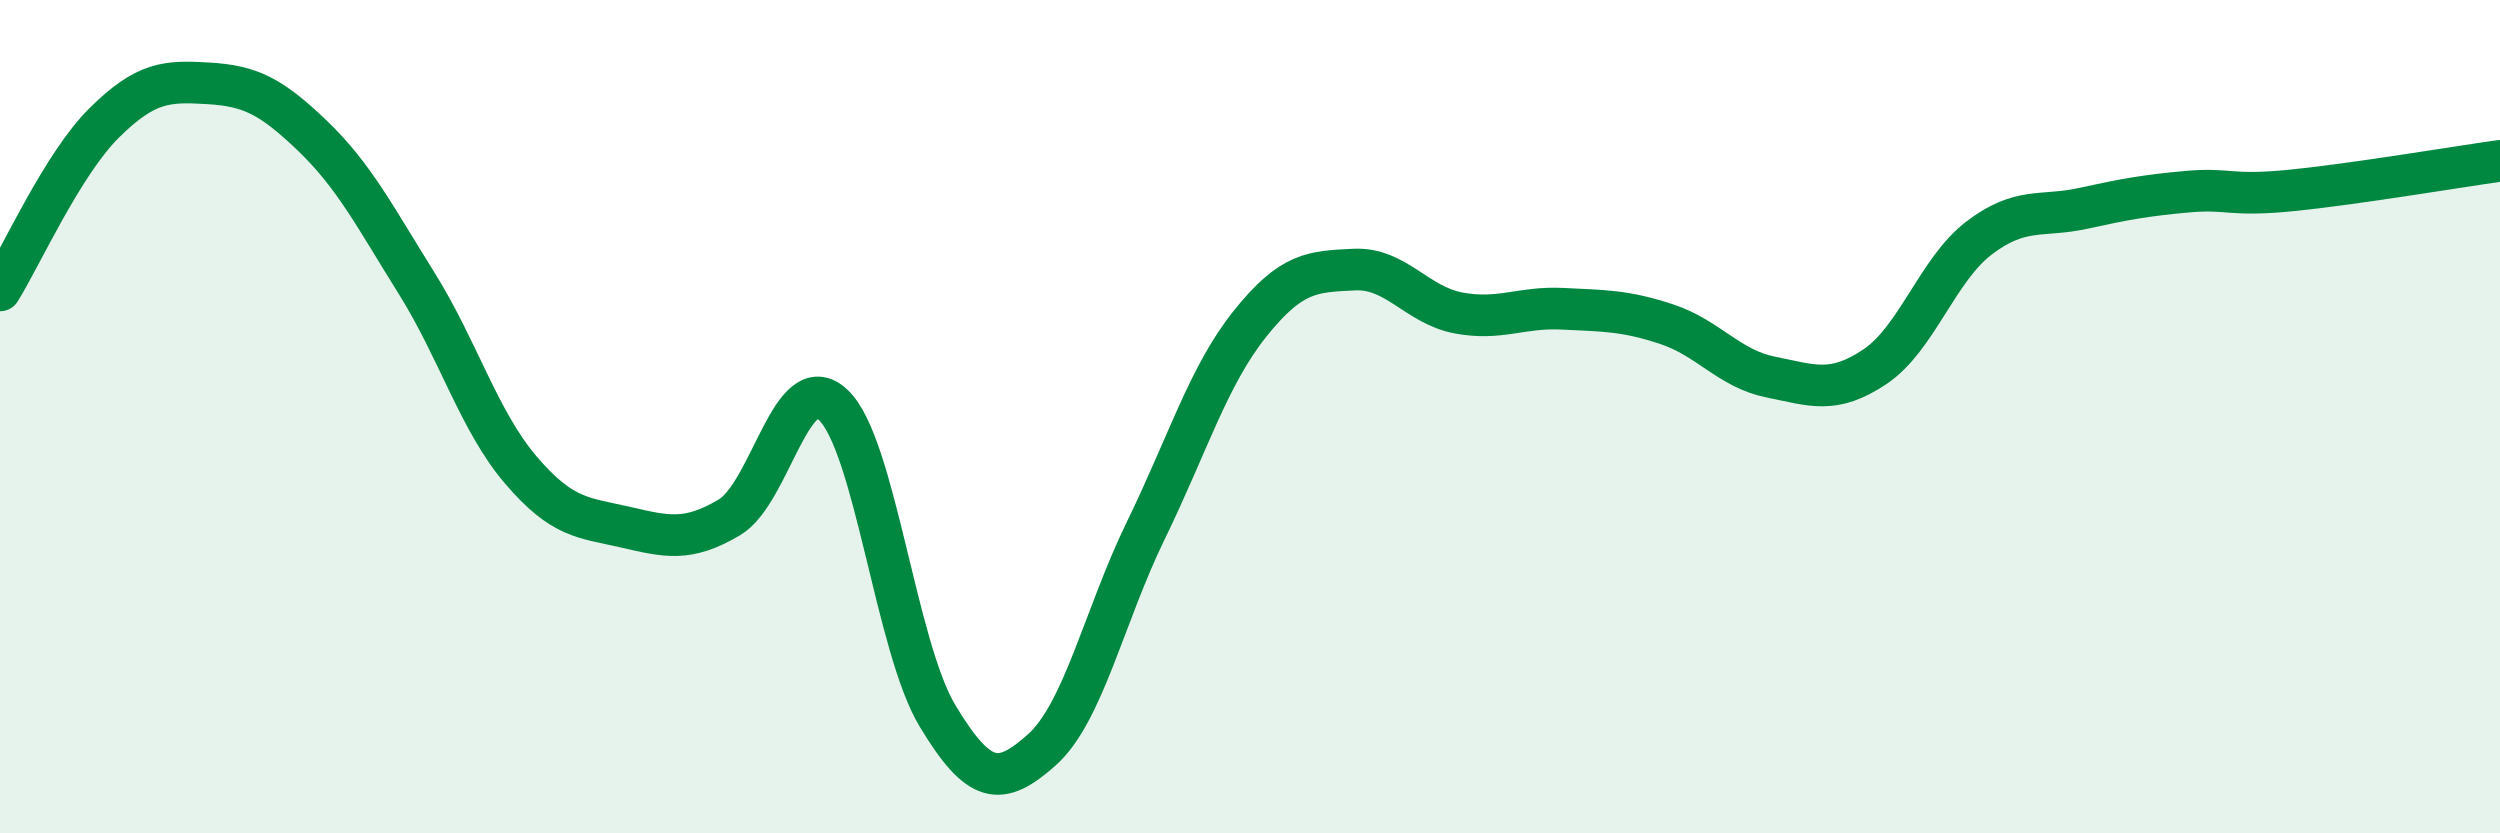
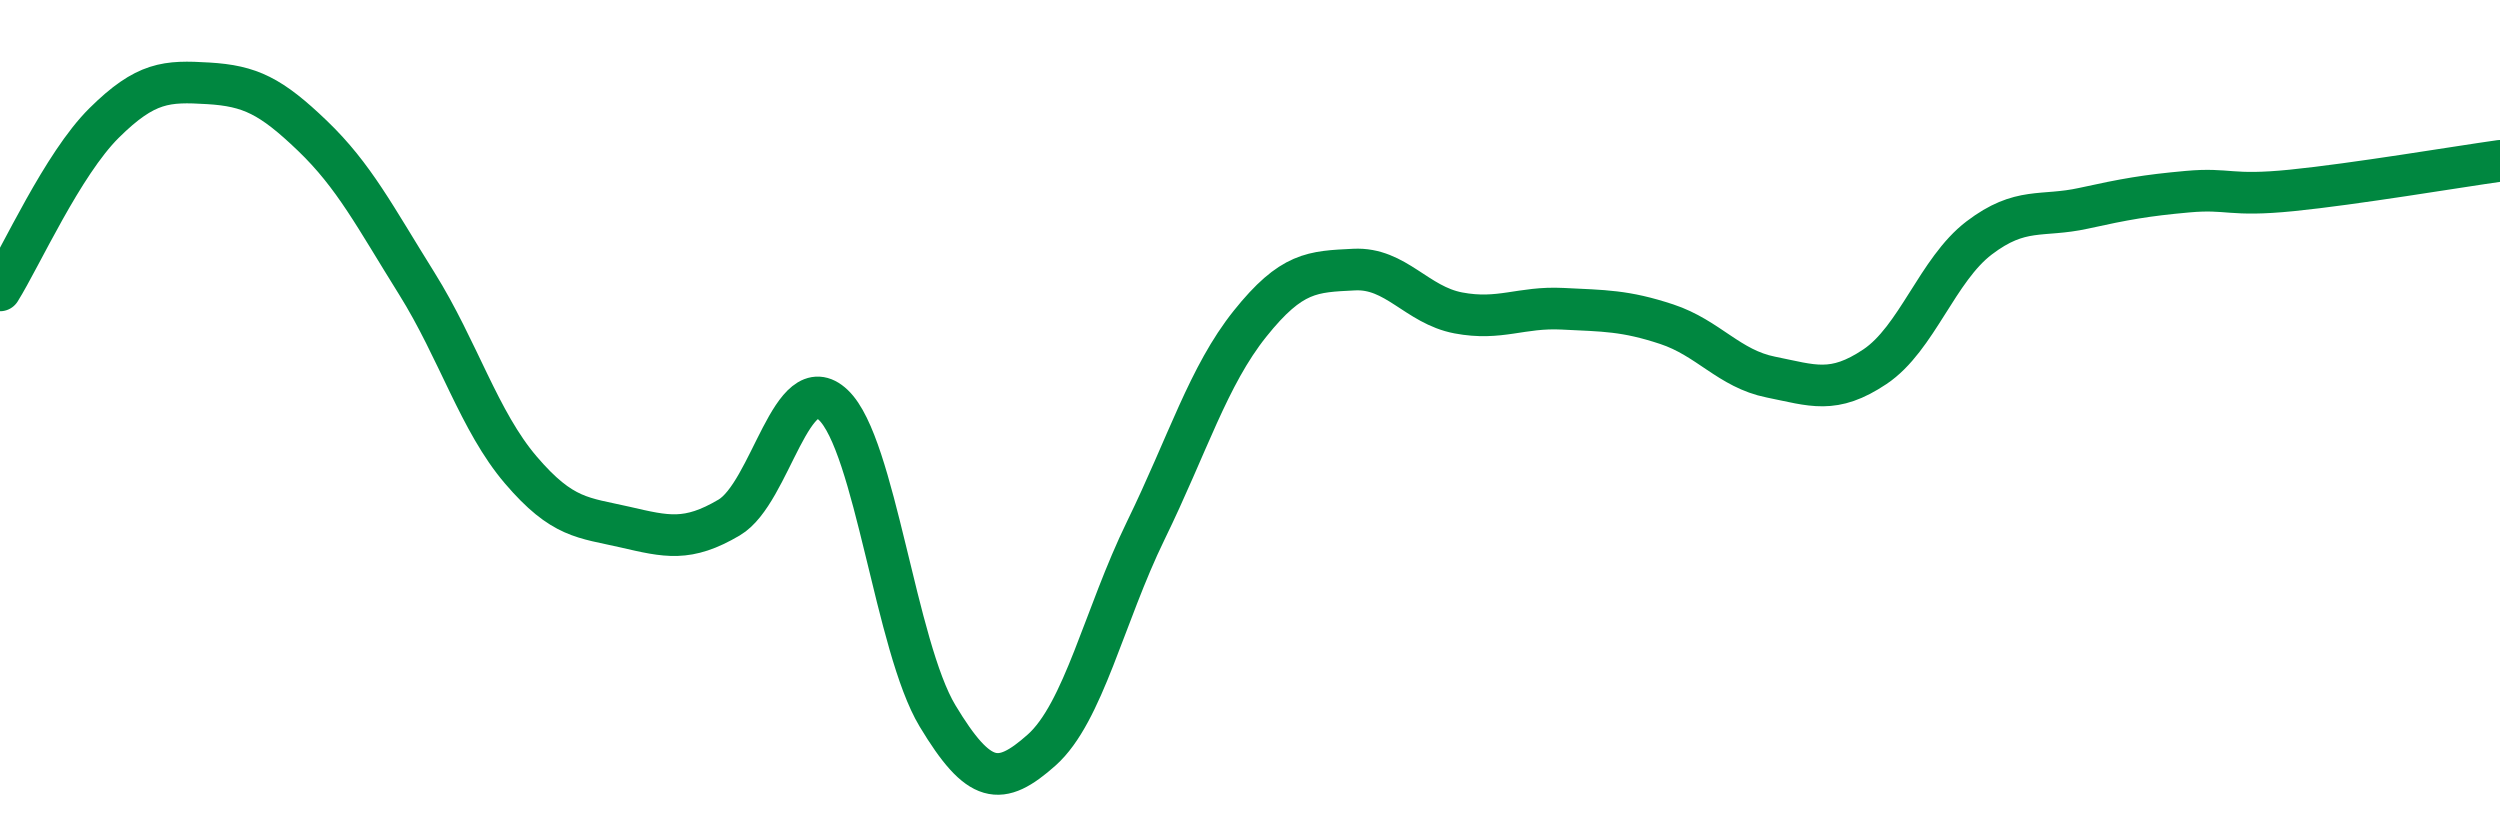
<svg xmlns="http://www.w3.org/2000/svg" width="60" height="20" viewBox="0 0 60 20">
-   <path d="M 0,6.97 C 0.5,6.17 1.5,3.94 2.5,2.95 C 3.5,1.96 4,1.94 5,2 C 6,2.06 6.5,2.3 7.5,3.26 C 8.5,4.22 9,5.2 10,6.8 C 11,8.4 11.5,10.11 12.5,11.28 C 13.5,12.45 14,12.42 15,12.65 C 16,12.88 16.5,13.01 17.5,12.42 C 18.5,11.83 19,8.77 20,9.72 C 21,10.67 21.5,15.52 22.5,17.18 C 23.5,18.84 24,18.89 25,18 C 26,17.11 26.5,14.78 27.5,12.73 C 28.5,10.68 29,9.02 30,7.77 C 31,6.52 31.5,6.52 32.5,6.47 C 33.5,6.42 34,7.32 35,7.51 C 36,7.7 36.5,7.36 37.5,7.41 C 38.5,7.46 39,7.45 40,7.78 C 41,8.11 41.5,8.85 42.5,9.05 C 43.5,9.25 44,9.47 45,8.8 C 46,8.13 46.5,6.47 47.5,5.71 C 48.5,4.95 49,5.22 50,5 C 51,4.78 51.5,4.69 52.5,4.6 C 53.5,4.51 53.5,4.72 55,4.57 C 56.5,4.42 59,4 60,3.86L60 20L0 20Z" fill="#008740" opacity="0.1" stroke-linecap="round" stroke-linejoin="round" />
  <path d="M 0,6.97 C 0.5,6.17 1.5,3.94 2.5,2.95 C 3.5,1.96 4,1.94 5,2 C 6,2.06 6.5,2.3 7.5,3.26 C 8.5,4.22 9,5.2 10,6.8 C 11,8.4 11.5,10.11 12.5,11.28 C 13.5,12.45 14,12.42 15,12.65 C 16,12.88 16.5,13.01 17.5,12.42 C 18.5,11.83 19,8.77 20,9.72 C 21,10.67 21.5,15.52 22.5,17.18 C 23.5,18.84 24,18.89 25,18 C 26,17.11 26.5,14.78 27.5,12.73 C 28.5,10.68 29,9.02 30,7.77 C 31,6.52 31.5,6.52 32.5,6.47 C 33.5,6.42 34,7.32 35,7.51 C 36,7.7 36.5,7.36 37.5,7.41 C 38.5,7.46 39,7.45 40,7.78 C 41,8.11 41.5,8.85 42.5,9.05 C 43.5,9.25 44,9.47 45,8.8 C 46,8.13 46.5,6.47 47.5,5.71 C 48.5,4.95 49,5.22 50,5 C 51,4.78 51.5,4.69 52.5,4.6 C 53.5,4.51 53.5,4.72 55,4.57 C 56.5,4.42 59,4 60,3.86" stroke="#008740" stroke-width="1" fill="none" stroke-linecap="round" stroke-linejoin="round" />
</svg>